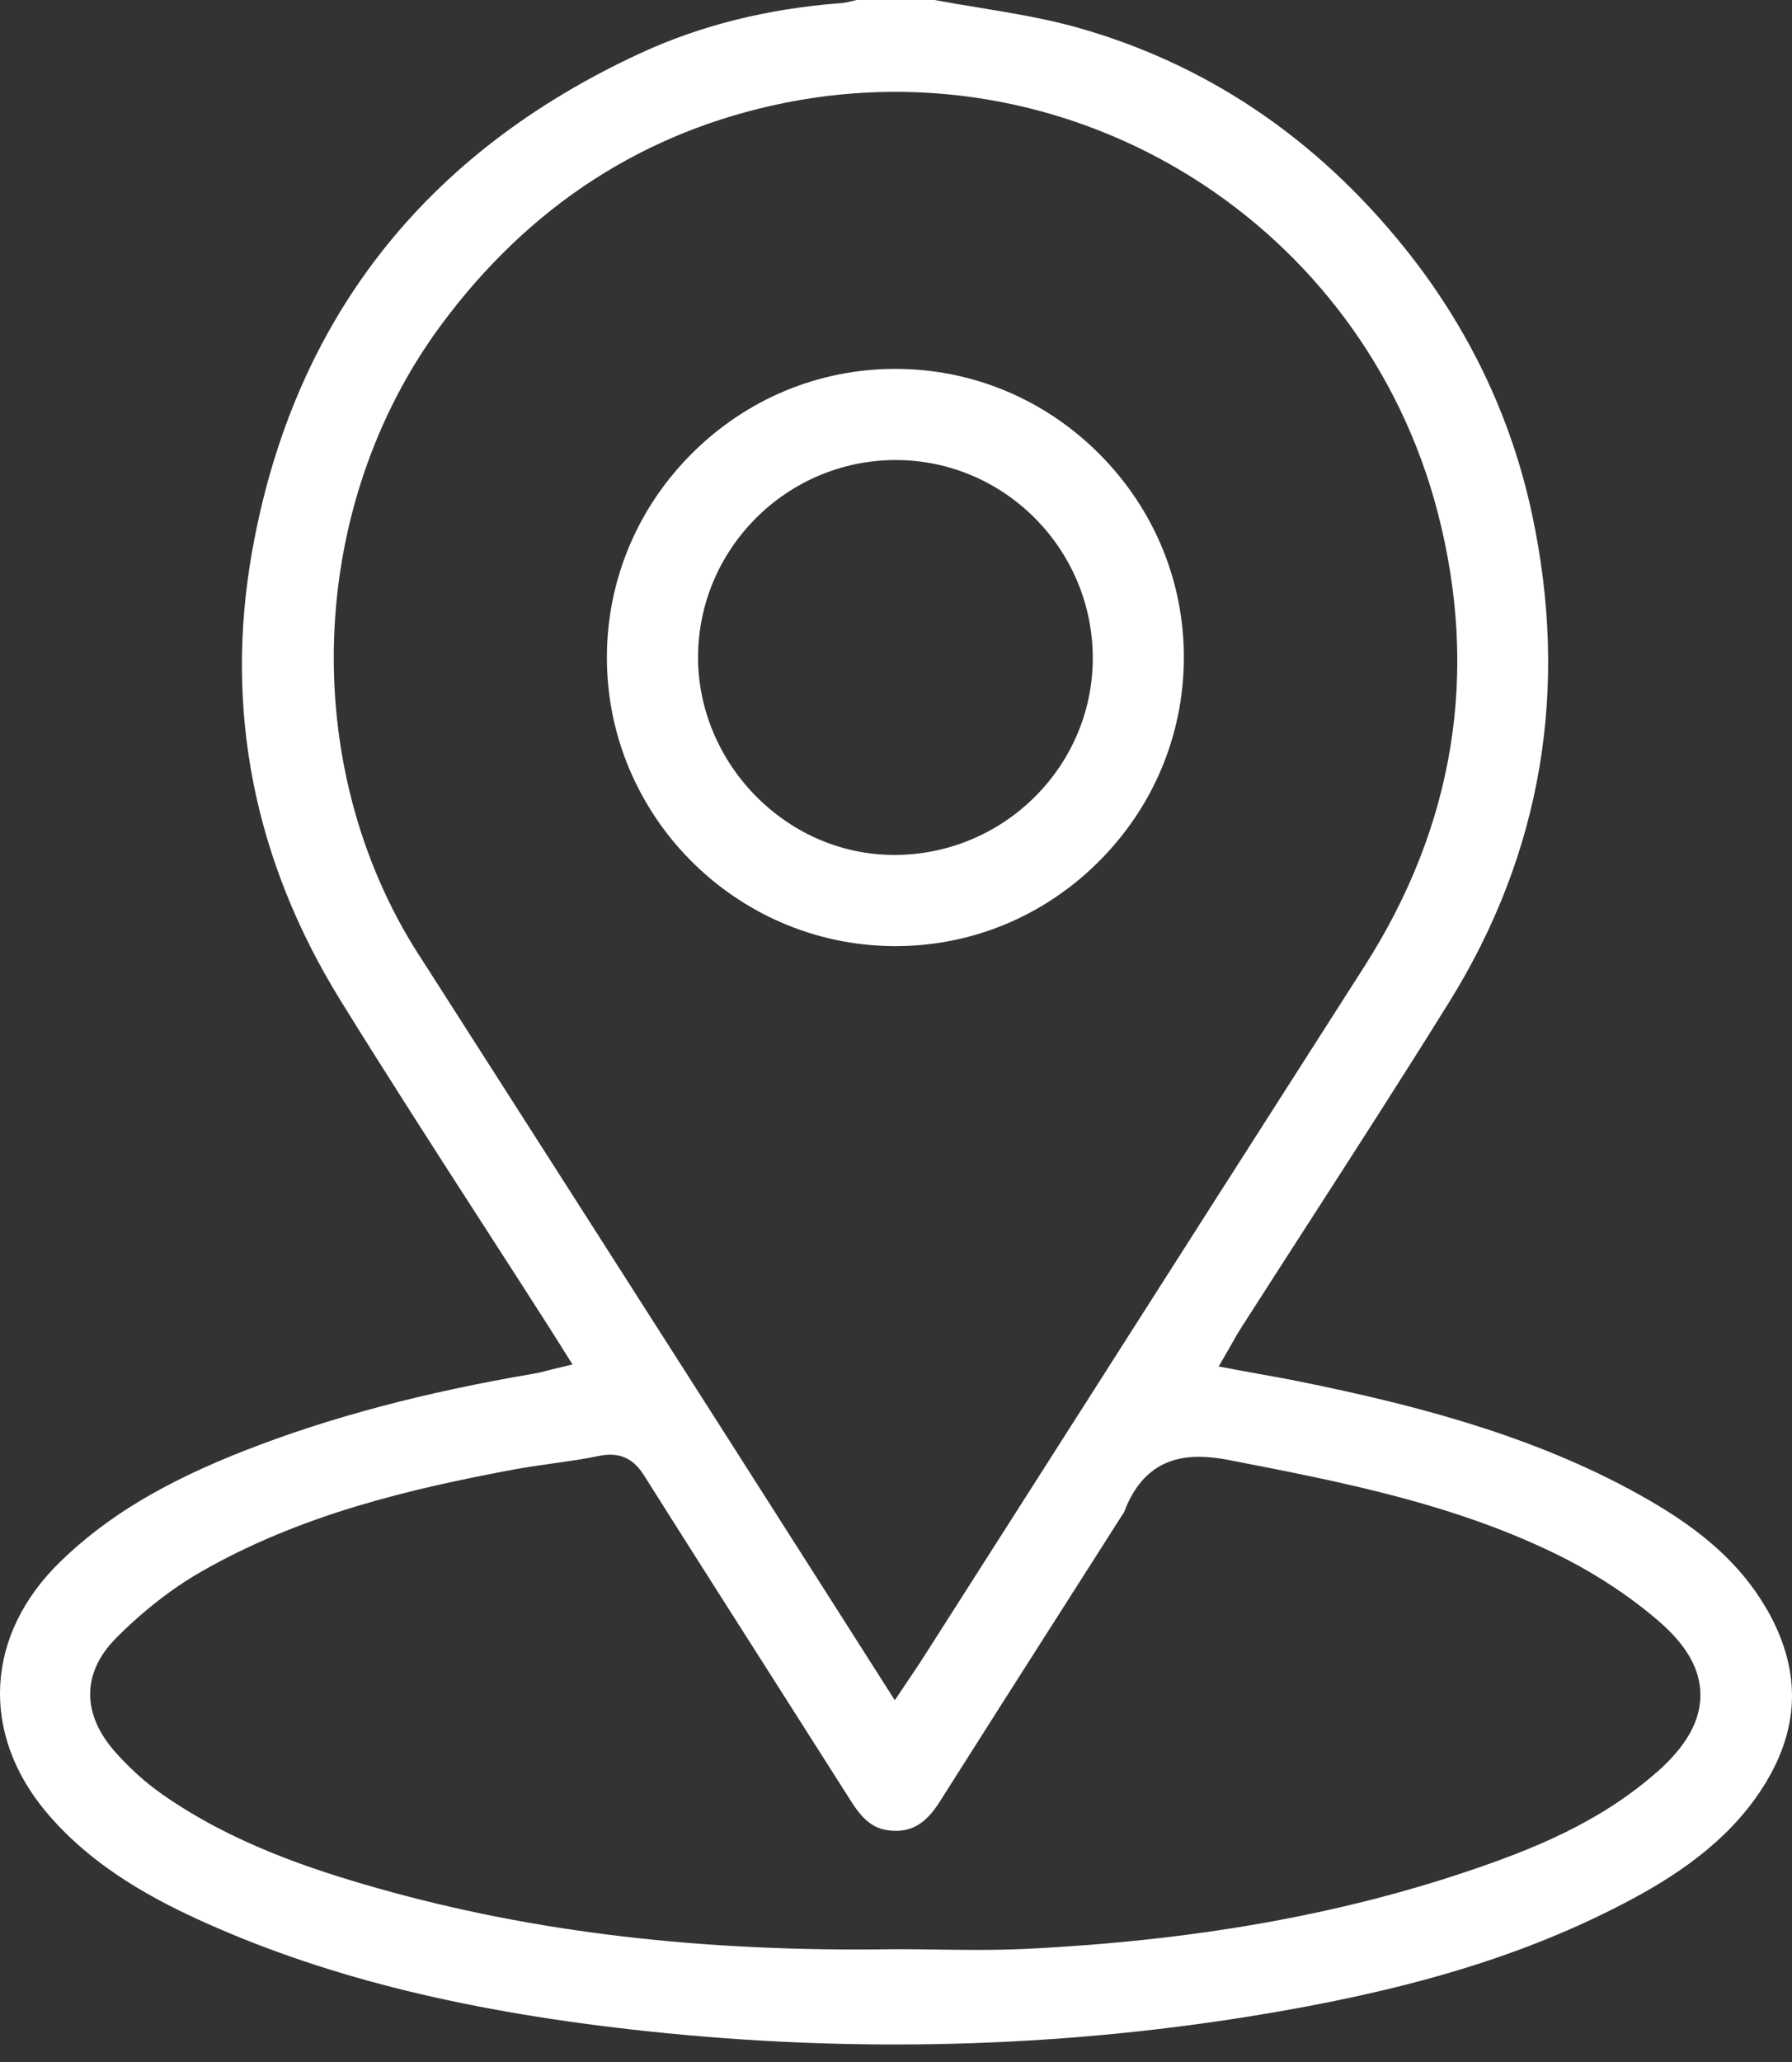
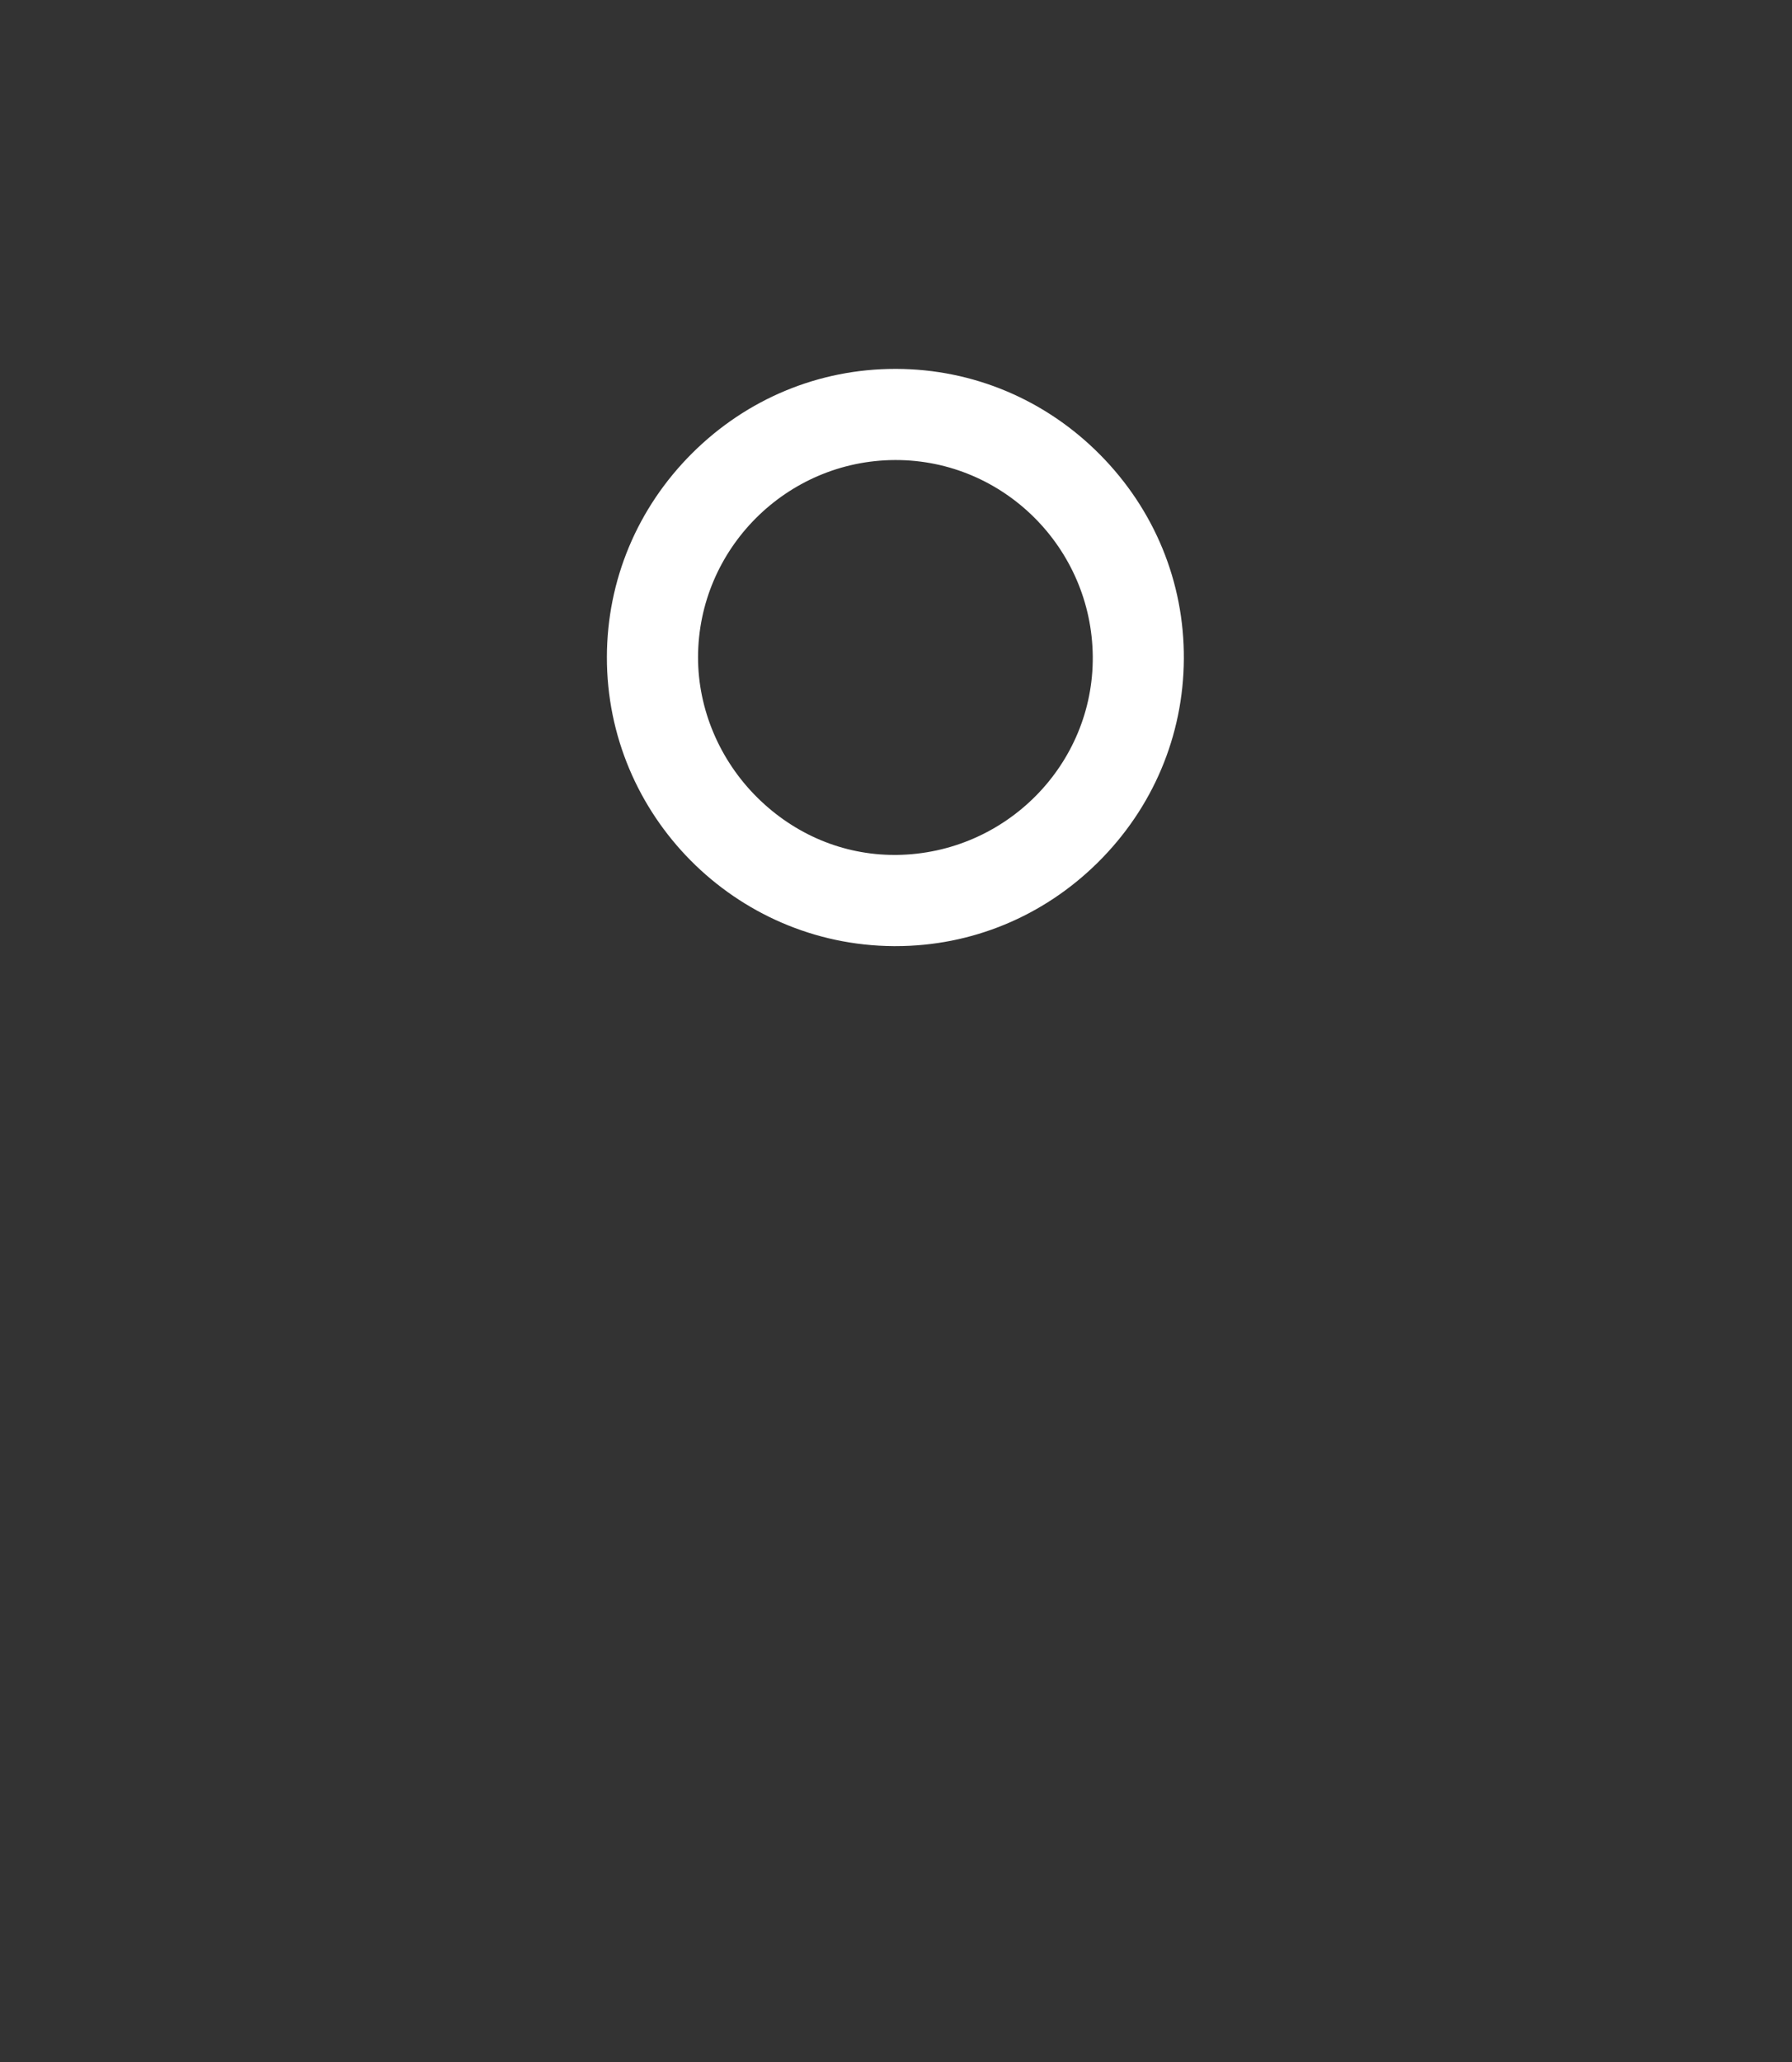
<svg xmlns="http://www.w3.org/2000/svg" width="60" height="69" viewBox="0 0 60 69" fill="none">
  <rect x="0" y="0" width="60" height="69" fill="#333333" stroke="none" />
-   <path d="M59.164 53.867C58.043 51.895 56.2 50.719 54.546 49.829C50.96 47.902 46.967 46.93 43.535 46.234C43.098 46.144 42.659 46.066 42.196 45.983C41.973 45.942 41.747 45.901 41.514 45.858L40.803 45.727L41.165 45.103C41.214 45.019 41.257 44.942 41.295 44.872C41.377 44.725 41.447 44.605 41.522 44.486C42.261 43.331 43.006 42.178 43.749 41.024C45.327 38.577 46.96 36.045 48.522 33.532C51.619 28.549 52.552 23.052 51.292 17.189C50.596 13.949 49.169 10.964 47.048 8.319C44.078 4.614 40.371 2.121 36.031 0.91C34.975 0.617 33.857 0.433 32.775 0.255C32.287 0.176 31.783 0.092 31.287 0H28.678C28.645 0.008 28.612 0.016 28.58 0.024C28.449 0.057 28.302 0.094 28.139 0.106C25.703 0.29 23.454 0.851 21.451 1.776C14.194 5.124 9.817 10.732 8.443 18.442C7.502 23.725 8.498 28.786 11.403 33.481C12.967 36.01 14.608 38.552 16.194 41.01C16.919 42.133 17.644 43.253 18.362 44.378C18.45 44.515 18.536 44.654 18.634 44.809L19.169 45.658L18.479 45.824C18.399 45.842 18.328 45.86 18.262 45.879C18.122 45.915 17.999 45.946 17.866 45.968C14.196 46.591 11.046 47.428 8.237 48.524C5.487 49.598 3.566 50.751 2.011 52.266C-0.49 54.7 -0.674 57.986 1.547 60.636C3.123 62.516 5.255 63.618 6.937 64.368C11.034 66.193 15.729 67.34 21.716 67.975C28.535 68.7 35.331 68.526 41.914 67.462C47.026 66.636 50.784 65.517 54.103 63.831C55.608 63.067 57.496 61.963 58.776 60.175C60.266 58.09 60.395 56.026 59.166 53.862L59.164 53.867ZM14.018 31.946C9.968 25.624 10.272 16.964 14.759 10.889C17.715 6.886 21.594 4.379 26.287 3.44C36.047 1.486 45.65 7.519 48.144 17.172C49.529 22.527 48.696 27.634 45.672 32.356C42.294 37.631 38.868 43 35.555 48.194C33.993 50.641 32.432 53.089 30.87 55.534C30.782 55.673 30.69 55.808 30.58 55.971L29.96 56.894L27.767 53.452C26.422 51.339 25.095 49.259 23.766 47.179C20.52 42.1 17.272 37.021 14.02 31.944L14.018 31.946ZM55.475 59.299C53.569 60.981 51.315 61.885 49.165 62.61C44.776 64.09 39.928 64.943 34.34 65.215C33.795 65.241 33.248 65.249 32.705 65.249C32.246 65.249 31.789 65.243 31.34 65.237C30.889 65.231 30.437 65.225 29.986 65.225C23.515 65.329 17.84 64.659 12.63 63.181C10.38 62.543 7.765 61.671 5.438 60.046C4.873 59.652 4.338 59.17 3.846 58.613C2.735 57.353 2.744 55.975 3.87 54.832C4.756 53.934 5.746 53.16 6.732 52.595C10.066 50.684 13.732 49.821 17.199 49.175C17.64 49.094 18.087 49.031 18.52 48.969C19.03 48.898 19.557 48.824 20.061 48.718C20.914 48.541 21.316 48.98 21.572 49.384C23.111 51.823 24.689 54.297 26.214 56.69C26.979 57.892 27.745 59.095 28.51 60.297C28.894 60.901 29.245 61.177 29.717 61.244C30.452 61.348 30.97 61.069 31.456 60.303C32.913 58.002 34.402 55.667 35.843 53.411L37.531 50.764C37.552 50.731 37.574 50.7 37.594 50.67C37.607 50.651 37.621 50.635 37.631 50.615C38.38 48.6 39.918 48.618 41.171 48.861L41.197 48.867C44.907 49.586 48.743 50.329 52.244 52.074C53.454 52.678 54.599 53.434 55.553 54.261C56.477 55.061 56.929 55.863 56.933 56.71C56.937 57.586 56.461 58.433 55.477 59.301L55.475 59.299Z" fill="white" />
  <path d="M29.986 31.66C32.528 31.66 34.929 30.669 36.754 28.865C38.599 27.042 39.624 24.621 39.638 22.049C39.653 19.48 38.654 17.053 36.831 15.214C35.006 13.373 32.583 12.352 30.011 12.344C29.999 12.344 29.988 12.344 29.976 12.344C27.42 12.344 25.007 13.344 23.178 15.163C21.341 16.992 20.324 19.415 20.32 21.987C20.31 27.283 24.616 31.623 29.915 31.66C29.937 31.66 29.962 31.66 29.984 31.66H29.986ZM23.372 21.995C23.376 18.37 26.334 15.408 29.966 15.394H29.992C33.6 15.394 36.556 18.337 36.588 21.967C36.619 25.58 33.679 28.559 30.033 28.608C30.005 28.608 29.974 28.608 29.946 28.608C28.237 28.608 26.612 27.93 25.359 26.691C24.093 25.441 23.37 23.729 23.372 21.994V21.995Z" fill="white" />
</svg>